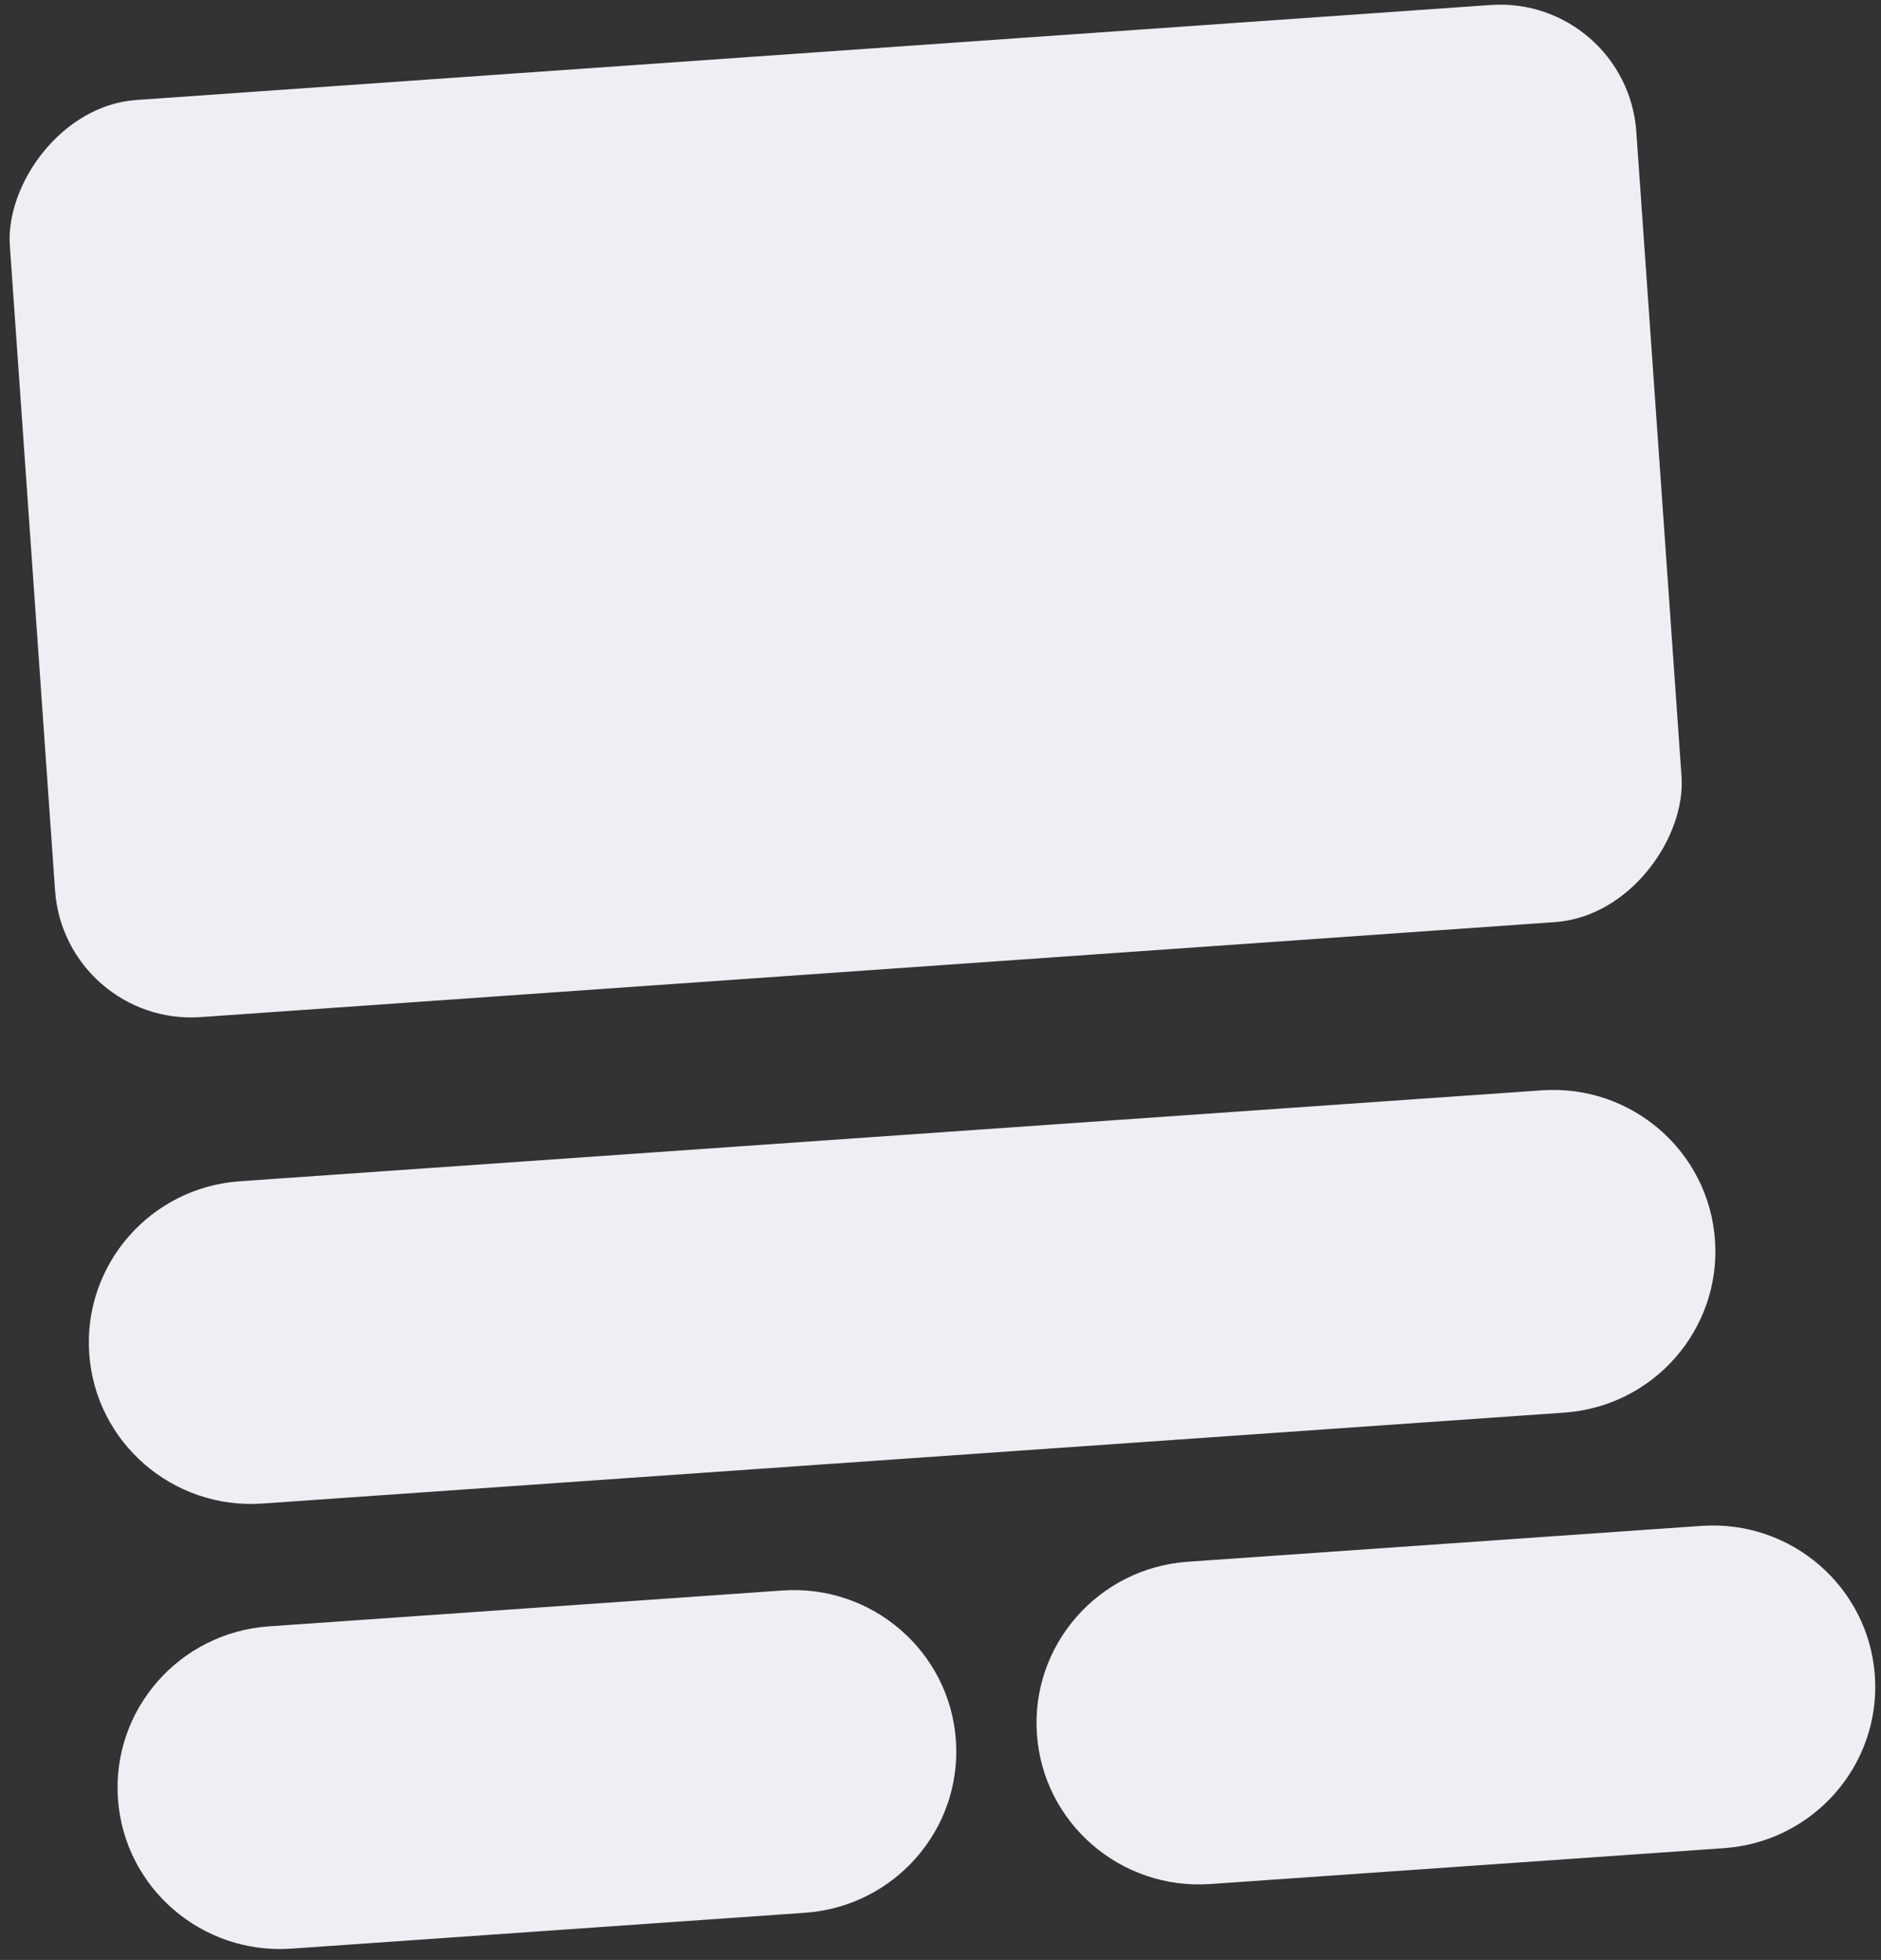
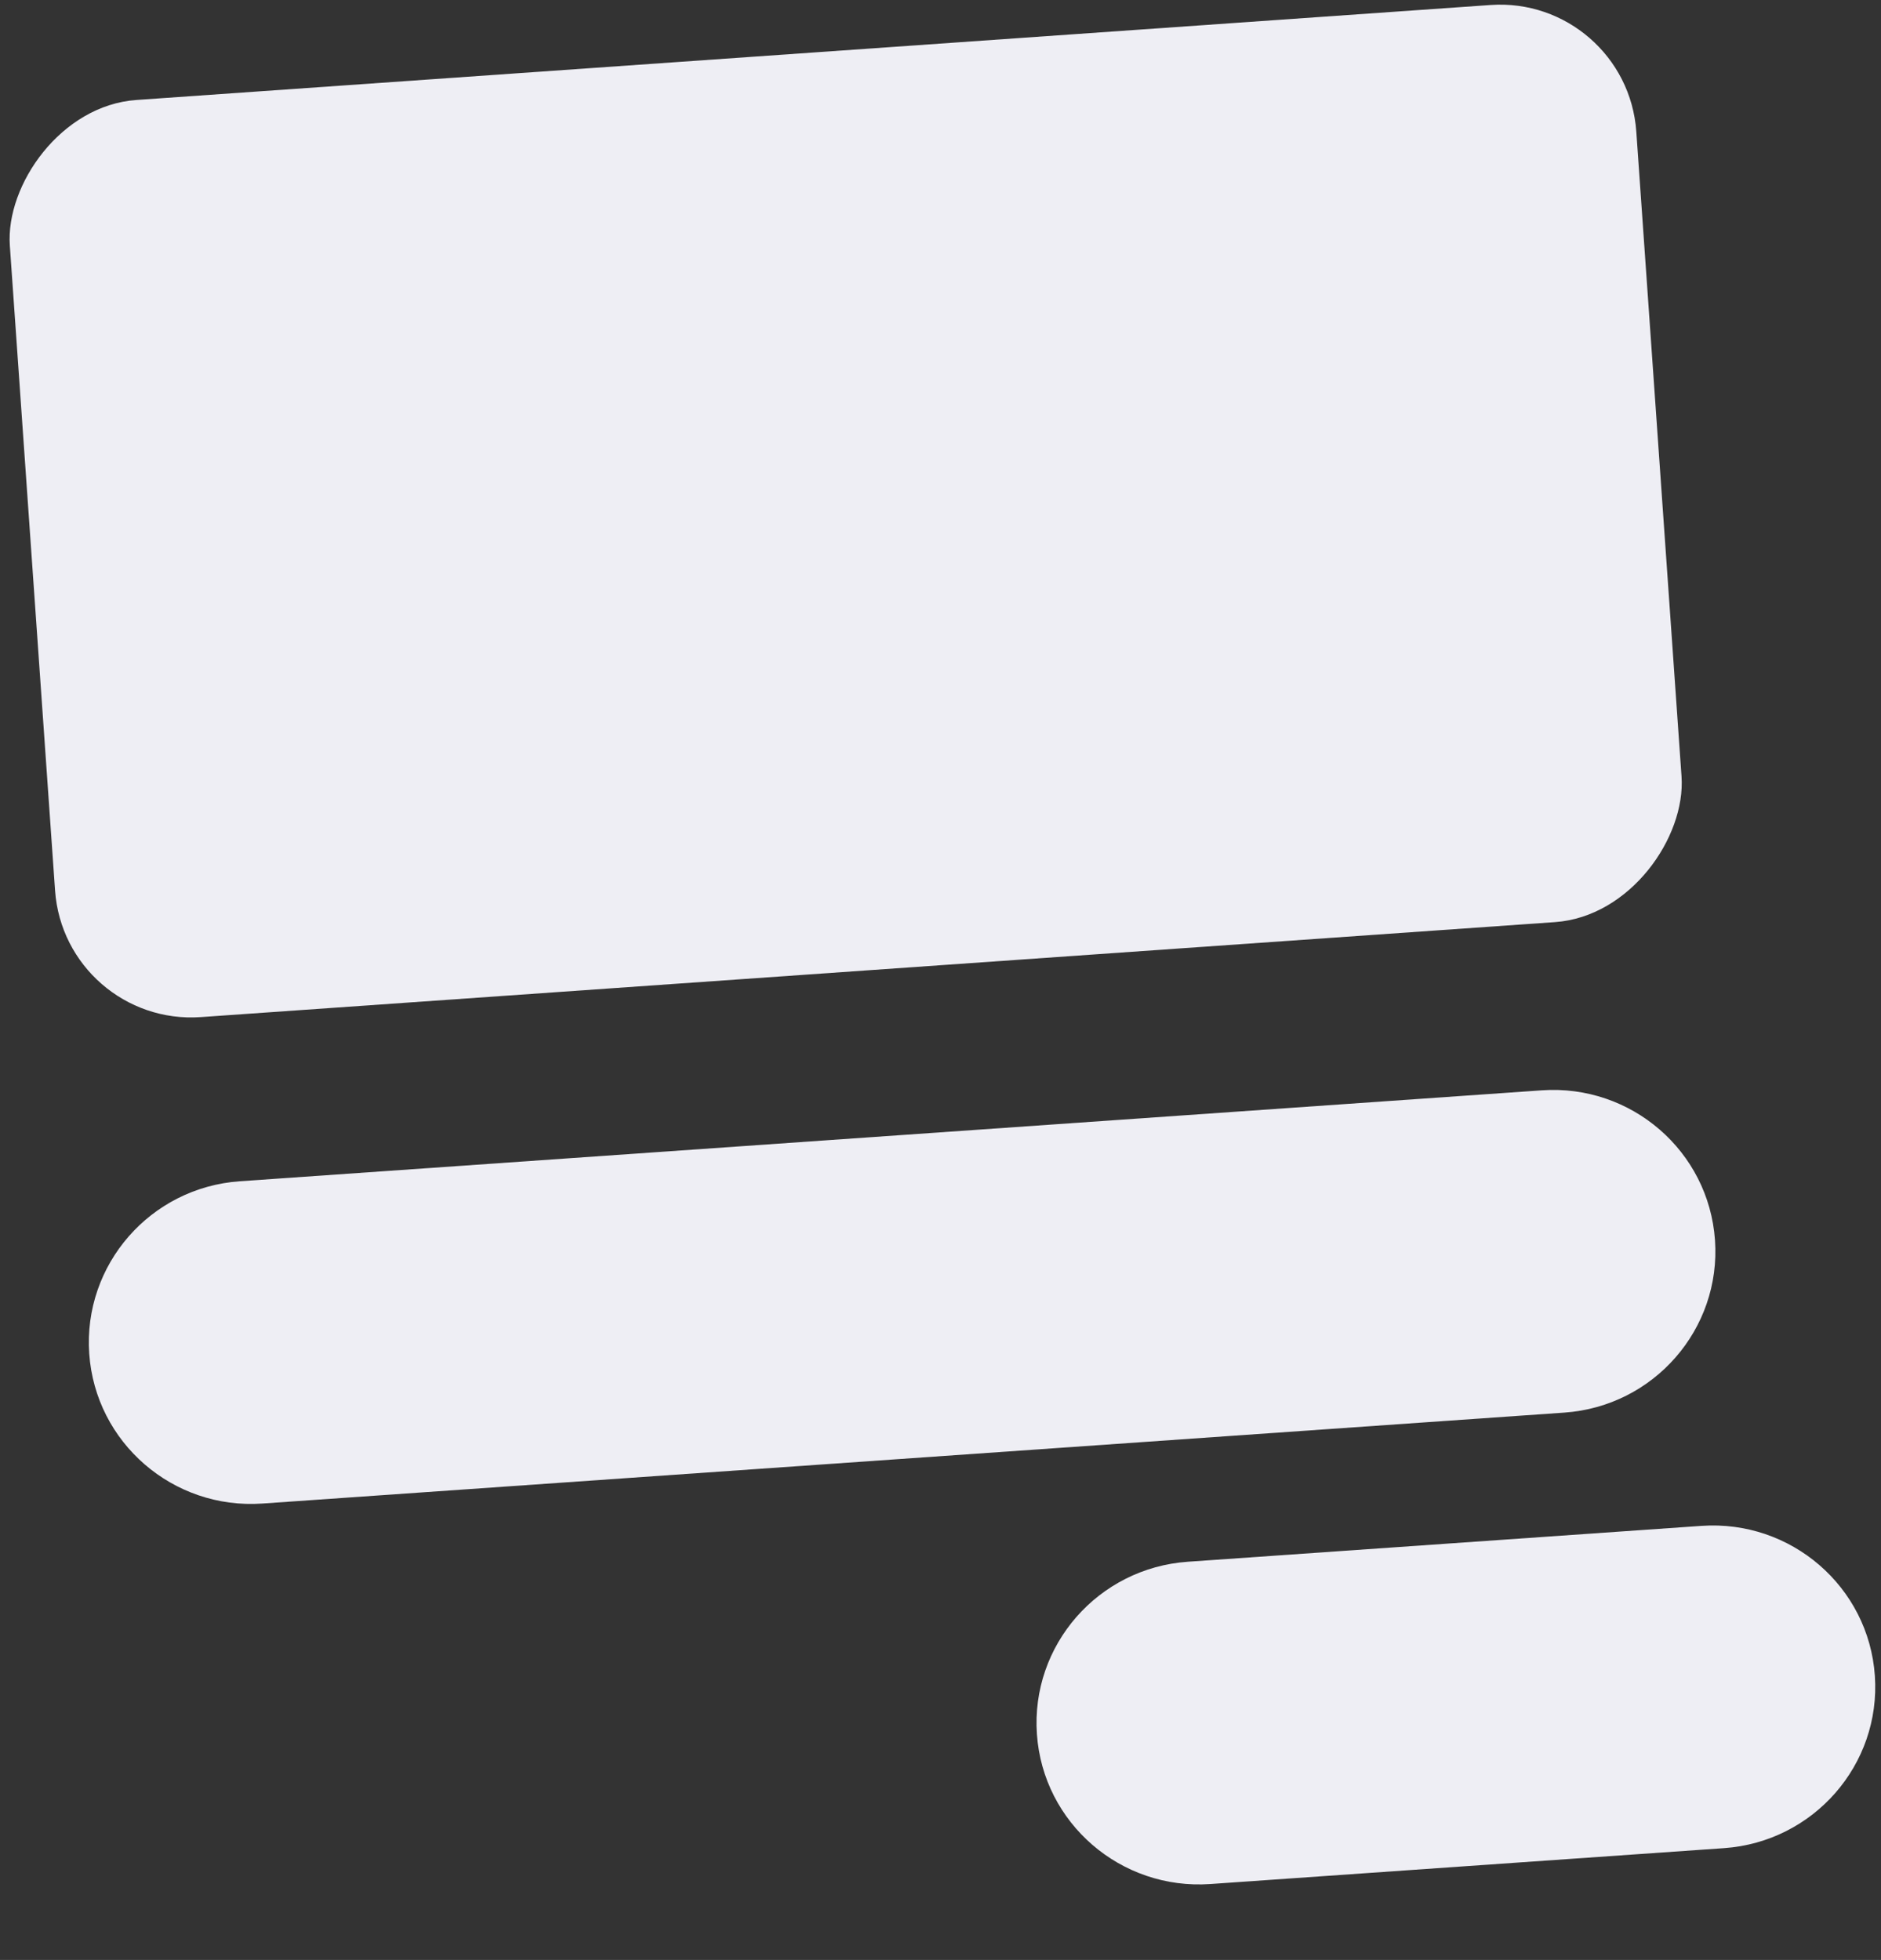
<svg xmlns="http://www.w3.org/2000/svg" width="262" height="273" viewBox="0 0 262 273" fill="none">
  <rect x="0" y="0" width="262" height="273" fill="#333333" stroke="none" />
  <path d="M12.429 188.555C13.296 200.951 24.096 210.295 36.551 209.425L217.897 196.759C230.352 195.889 239.745 185.135 238.877 172.739C238.009 160.343 227.209 150.999 214.755 151.869L33.408 164.535C20.954 165.405 11.561 176.159 12.429 188.555Z" fill="#EEEEF4" />
-   <path d="M16.429 250.555C17.297 262.951 28.114 272.294 40.59 271.422L112.126 266.426C124.602 265.555 134.012 254.799 133.144 242.403C132.276 230.007 121.459 220.665 108.983 221.536L37.447 226.532C24.971 227.403 15.561 238.159 16.429 250.555Z" fill="#EEEEF4" />
  <path d="M144.429 241.555C145.296 253.951 156.114 263.294 168.59 262.422L240.126 257.426C252.602 256.555 262.012 245.799 261.144 233.403C260.276 221.007 249.459 211.665 236.983 212.536L165.447 217.532C152.971 218.403 143.561 229.159 144.429 241.555Z" fill="#EEEEF4" />
  <rect width="227" height="128" rx="19" transform="matrix(0.998 -0.07 -0.07 -0.998 9 143)" fill="#EEEEF4" />
</svg>